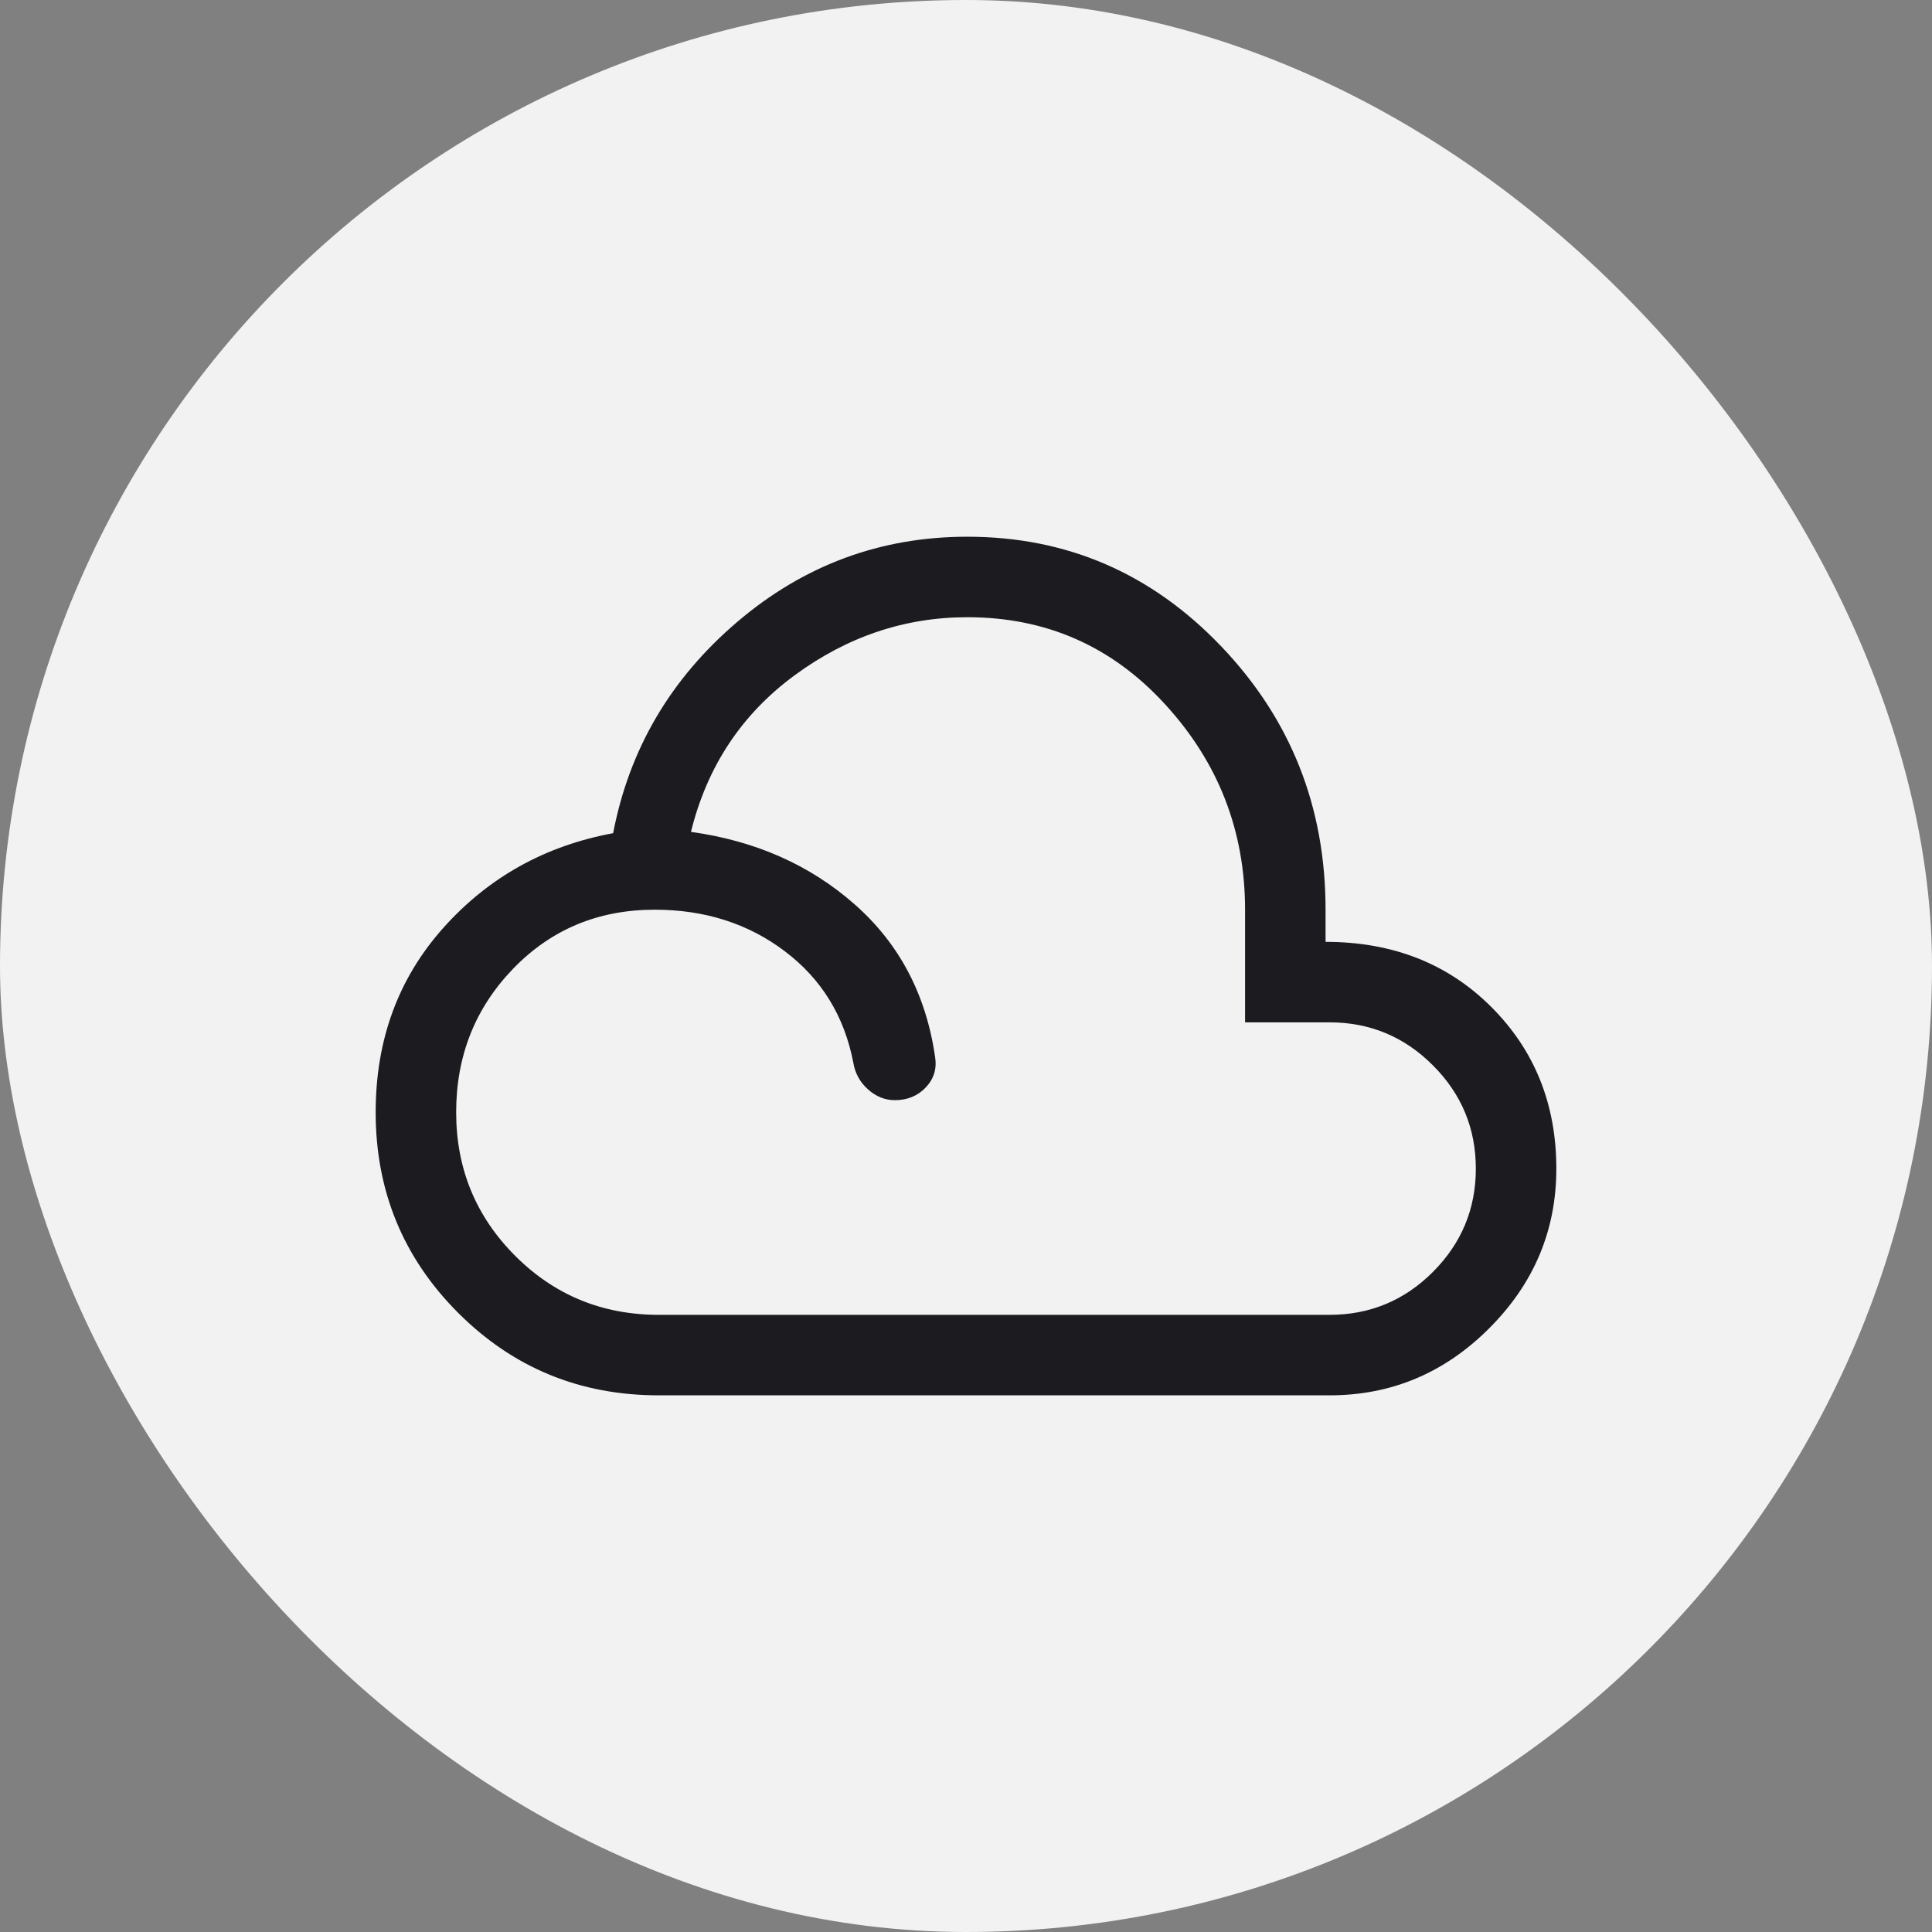
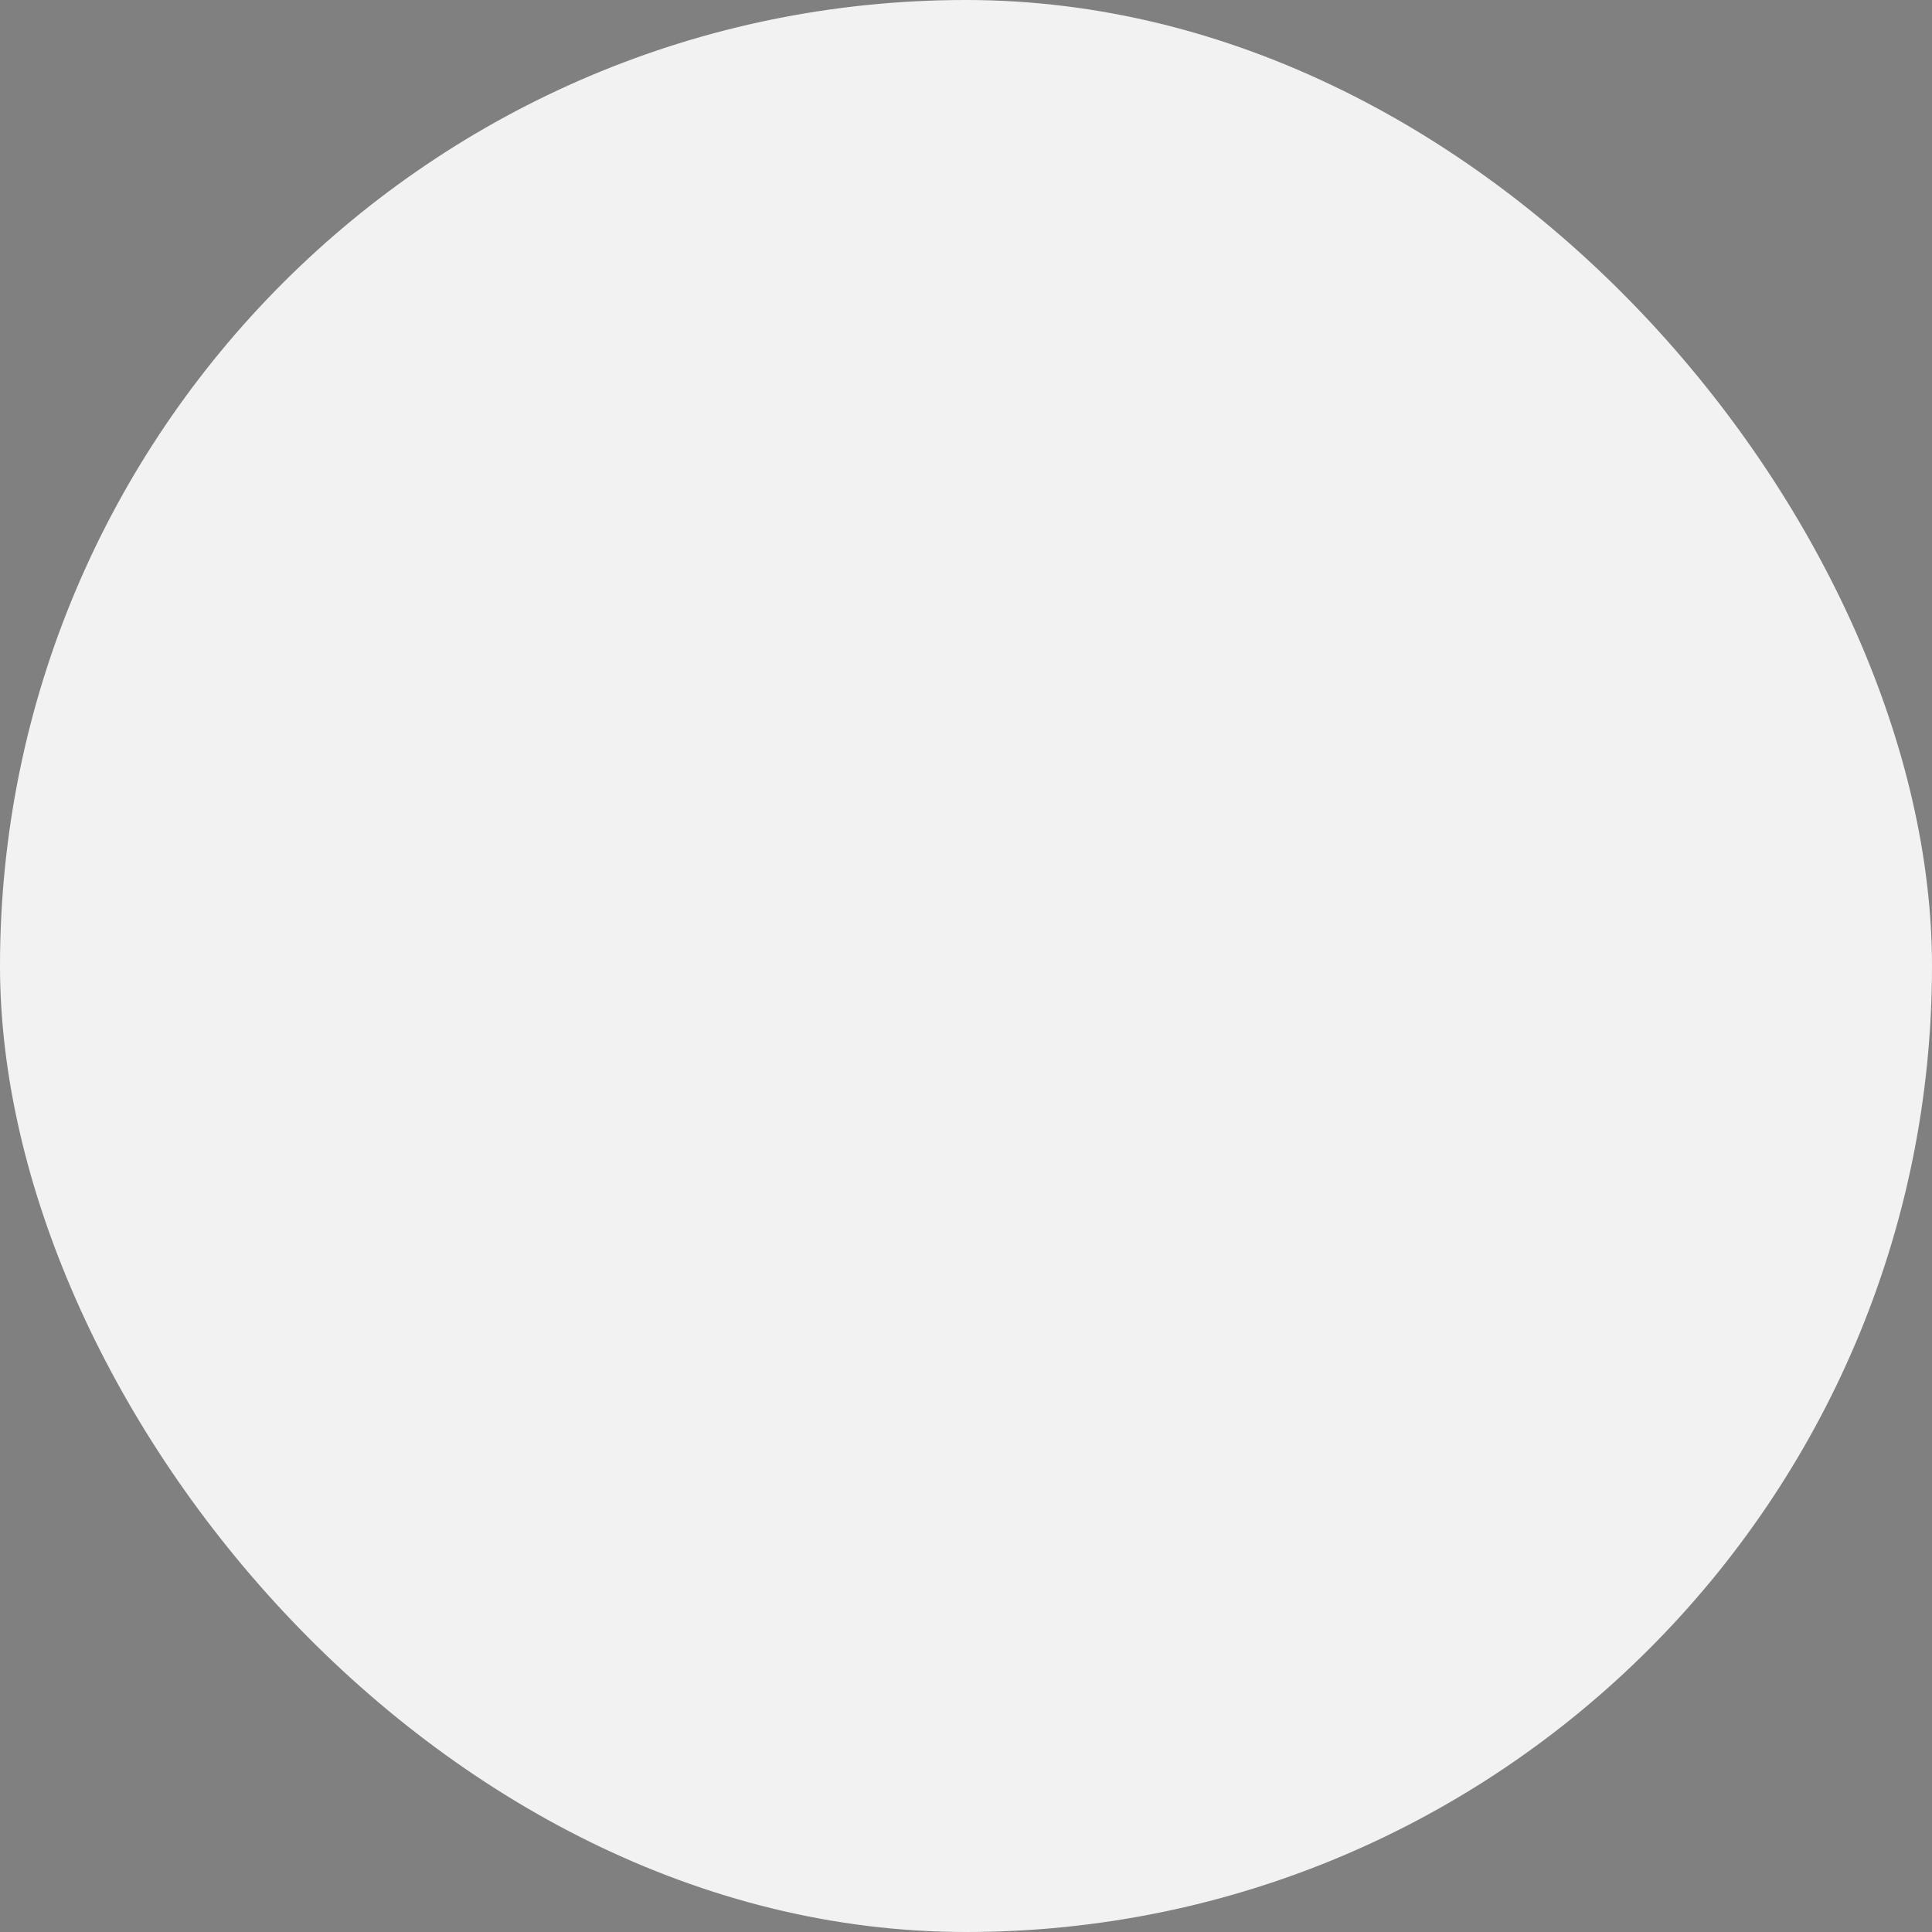
<svg xmlns="http://www.w3.org/2000/svg" width="36" height="36" viewBox="0 0 36 36" fill="none">
  <rect x="0" y="0" width="36" height="36" fill="#808080" stroke="none" />
  <rect width="36" height="36" rx="18" fill="#F2F2F2" />
  <mask id="mask0_6452_2153" style="mask-type:alpha" maskUnits="userSpaceOnUse" x="6" y="6" width="24" height="24">
-     <rect x="6" y="6" width="24" height="24" fill="#D9D9D9" />
-   </mask>
+     </mask>
  <g mask="url(#mask0_6452_2153)">
-     <path d="M12.275 26C10.808 26 9.562 25.488 8.537 24.463C7.513 23.438 7 22.192 7 20.726C7 19.375 7.421 18.23 8.262 17.288C9.104 16.346 10.158 15.759 11.425 15.525C11.725 13.959 12.496 12.646 13.738 11.588C14.979 10.53 16.408 10.001 18.025 10.001C19.875 10.001 21.45 10.68 22.75 12.038C24.05 13.396 24.7 15.034 24.7 16.951V17.55C25.95 17.55 26.979 17.955 27.788 18.763C28.596 19.571 29 20.576 29 21.776C29 22.925 28.583 23.917 27.75 24.75C26.917 25.584 25.925 26 24.775 26H12.275ZM12.275 24.5H24.775C25.525 24.5 26.167 24.234 26.7 23.701C27.233 23.167 27.5 22.526 27.5 21.776C27.5 21.026 27.233 20.384 26.7 19.851C26.167 19.317 25.525 19.05 24.775 19.05H23.2V16.951C23.2 15.484 22.704 14.209 21.712 13.126C20.721 12.042 19.492 11.501 18.025 11.501C16.858 11.501 15.783 11.863 14.8 12.588C13.817 13.313 13.175 14.284 12.875 15.501C14.075 15.667 15.092 16.117 15.925 16.851C16.758 17.584 17.258 18.534 17.425 19.701C17.458 19.917 17.4 20.105 17.25 20.263C17.1 20.421 16.908 20.5 16.675 20.5C16.492 20.5 16.325 20.434 16.175 20.3C16.025 20.167 15.933 20 15.9 19.8C15.733 18.934 15.308 18.242 14.625 17.726C13.942 17.209 13.133 16.951 12.2 16.951C11.15 16.951 10.271 17.317 9.562 18.05C8.854 18.784 8.5 19.675 8.5 20.726C8.5 21.776 8.867 22.667 9.6 23.401C10.333 24.134 11.225 24.5 12.275 24.5Z" fill="#1C1B1F" />
+     <path d="M12.275 26C10.808 26 9.562 25.488 8.537 24.463C7.513 23.438 7 22.192 7 20.726C7 19.375 7.421 18.23 8.262 17.288C9.104 16.346 10.158 15.759 11.425 15.525C11.725 13.959 12.496 12.646 13.738 11.588C14.979 10.53 16.408 10.001 18.025 10.001C19.875 10.001 21.45 10.68 22.75 12.038C24.05 13.396 24.7 15.034 24.7 16.951V17.55C25.95 17.55 26.979 17.955 27.788 18.763C28.596 19.571 29 20.576 29 21.776C29 22.925 28.583 23.917 27.75 24.75C26.917 25.584 25.925 26 24.775 26H12.275ZM12.275 24.5H24.775C25.525 24.5 26.167 24.234 26.7 23.701C27.233 23.167 27.5 22.526 27.5 21.776C27.5 21.026 27.233 20.384 26.7 19.851C26.167 19.317 25.525 19.05 24.775 19.05H23.2V16.951C23.2 15.484 22.704 14.209 21.712 13.126C20.721 12.042 19.492 11.501 18.025 11.501C16.858 11.501 15.783 11.863 14.8 12.588C13.817 13.313 13.175 14.284 12.875 15.501C14.075 15.667 15.092 16.117 15.925 16.851C16.758 17.584 17.258 18.534 17.425 19.701C17.458 19.917 17.4 20.105 17.25 20.263C17.1 20.421 16.908 20.5 16.675 20.5C16.492 20.5 16.325 20.434 16.175 20.3C15.733 18.934 15.308 18.242 14.625 17.726C13.942 17.209 13.133 16.951 12.2 16.951C11.15 16.951 10.271 17.317 9.562 18.05C8.854 18.784 8.5 19.675 8.5 20.726C8.5 21.776 8.867 22.667 9.6 23.401C10.333 24.134 11.225 24.5 12.275 24.5Z" fill="#1C1B1F" />
  </g>
</svg>